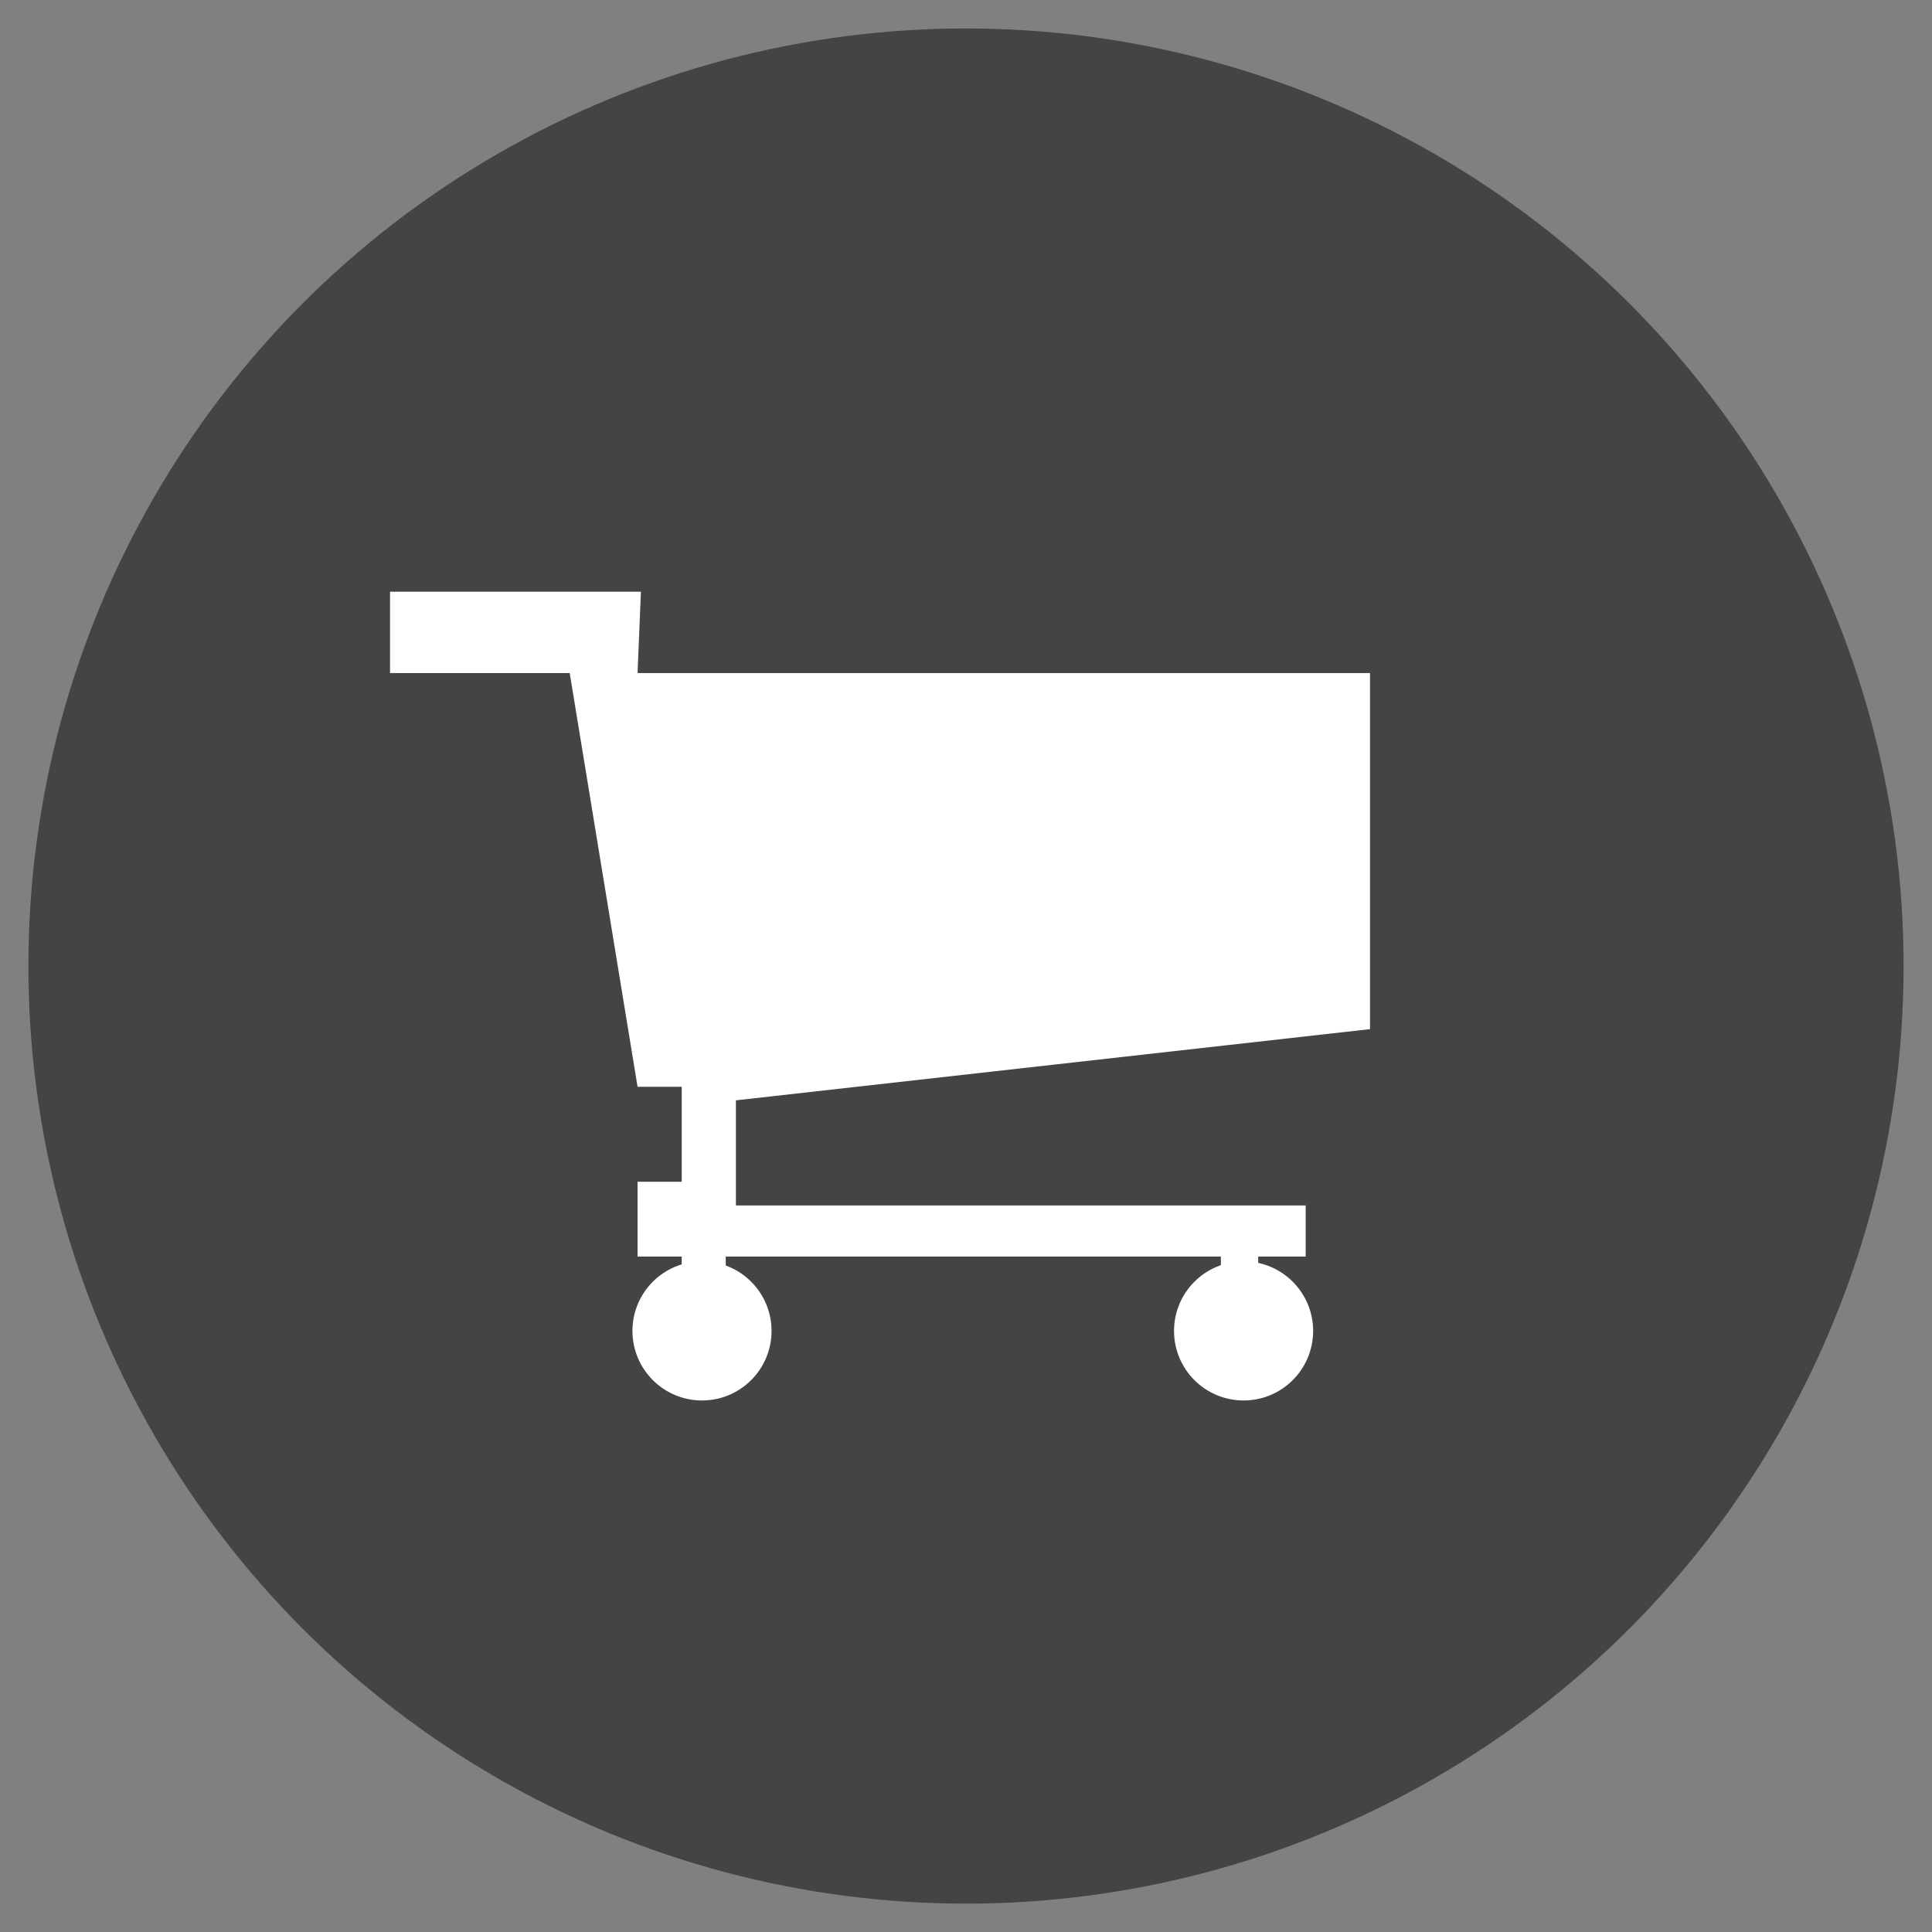
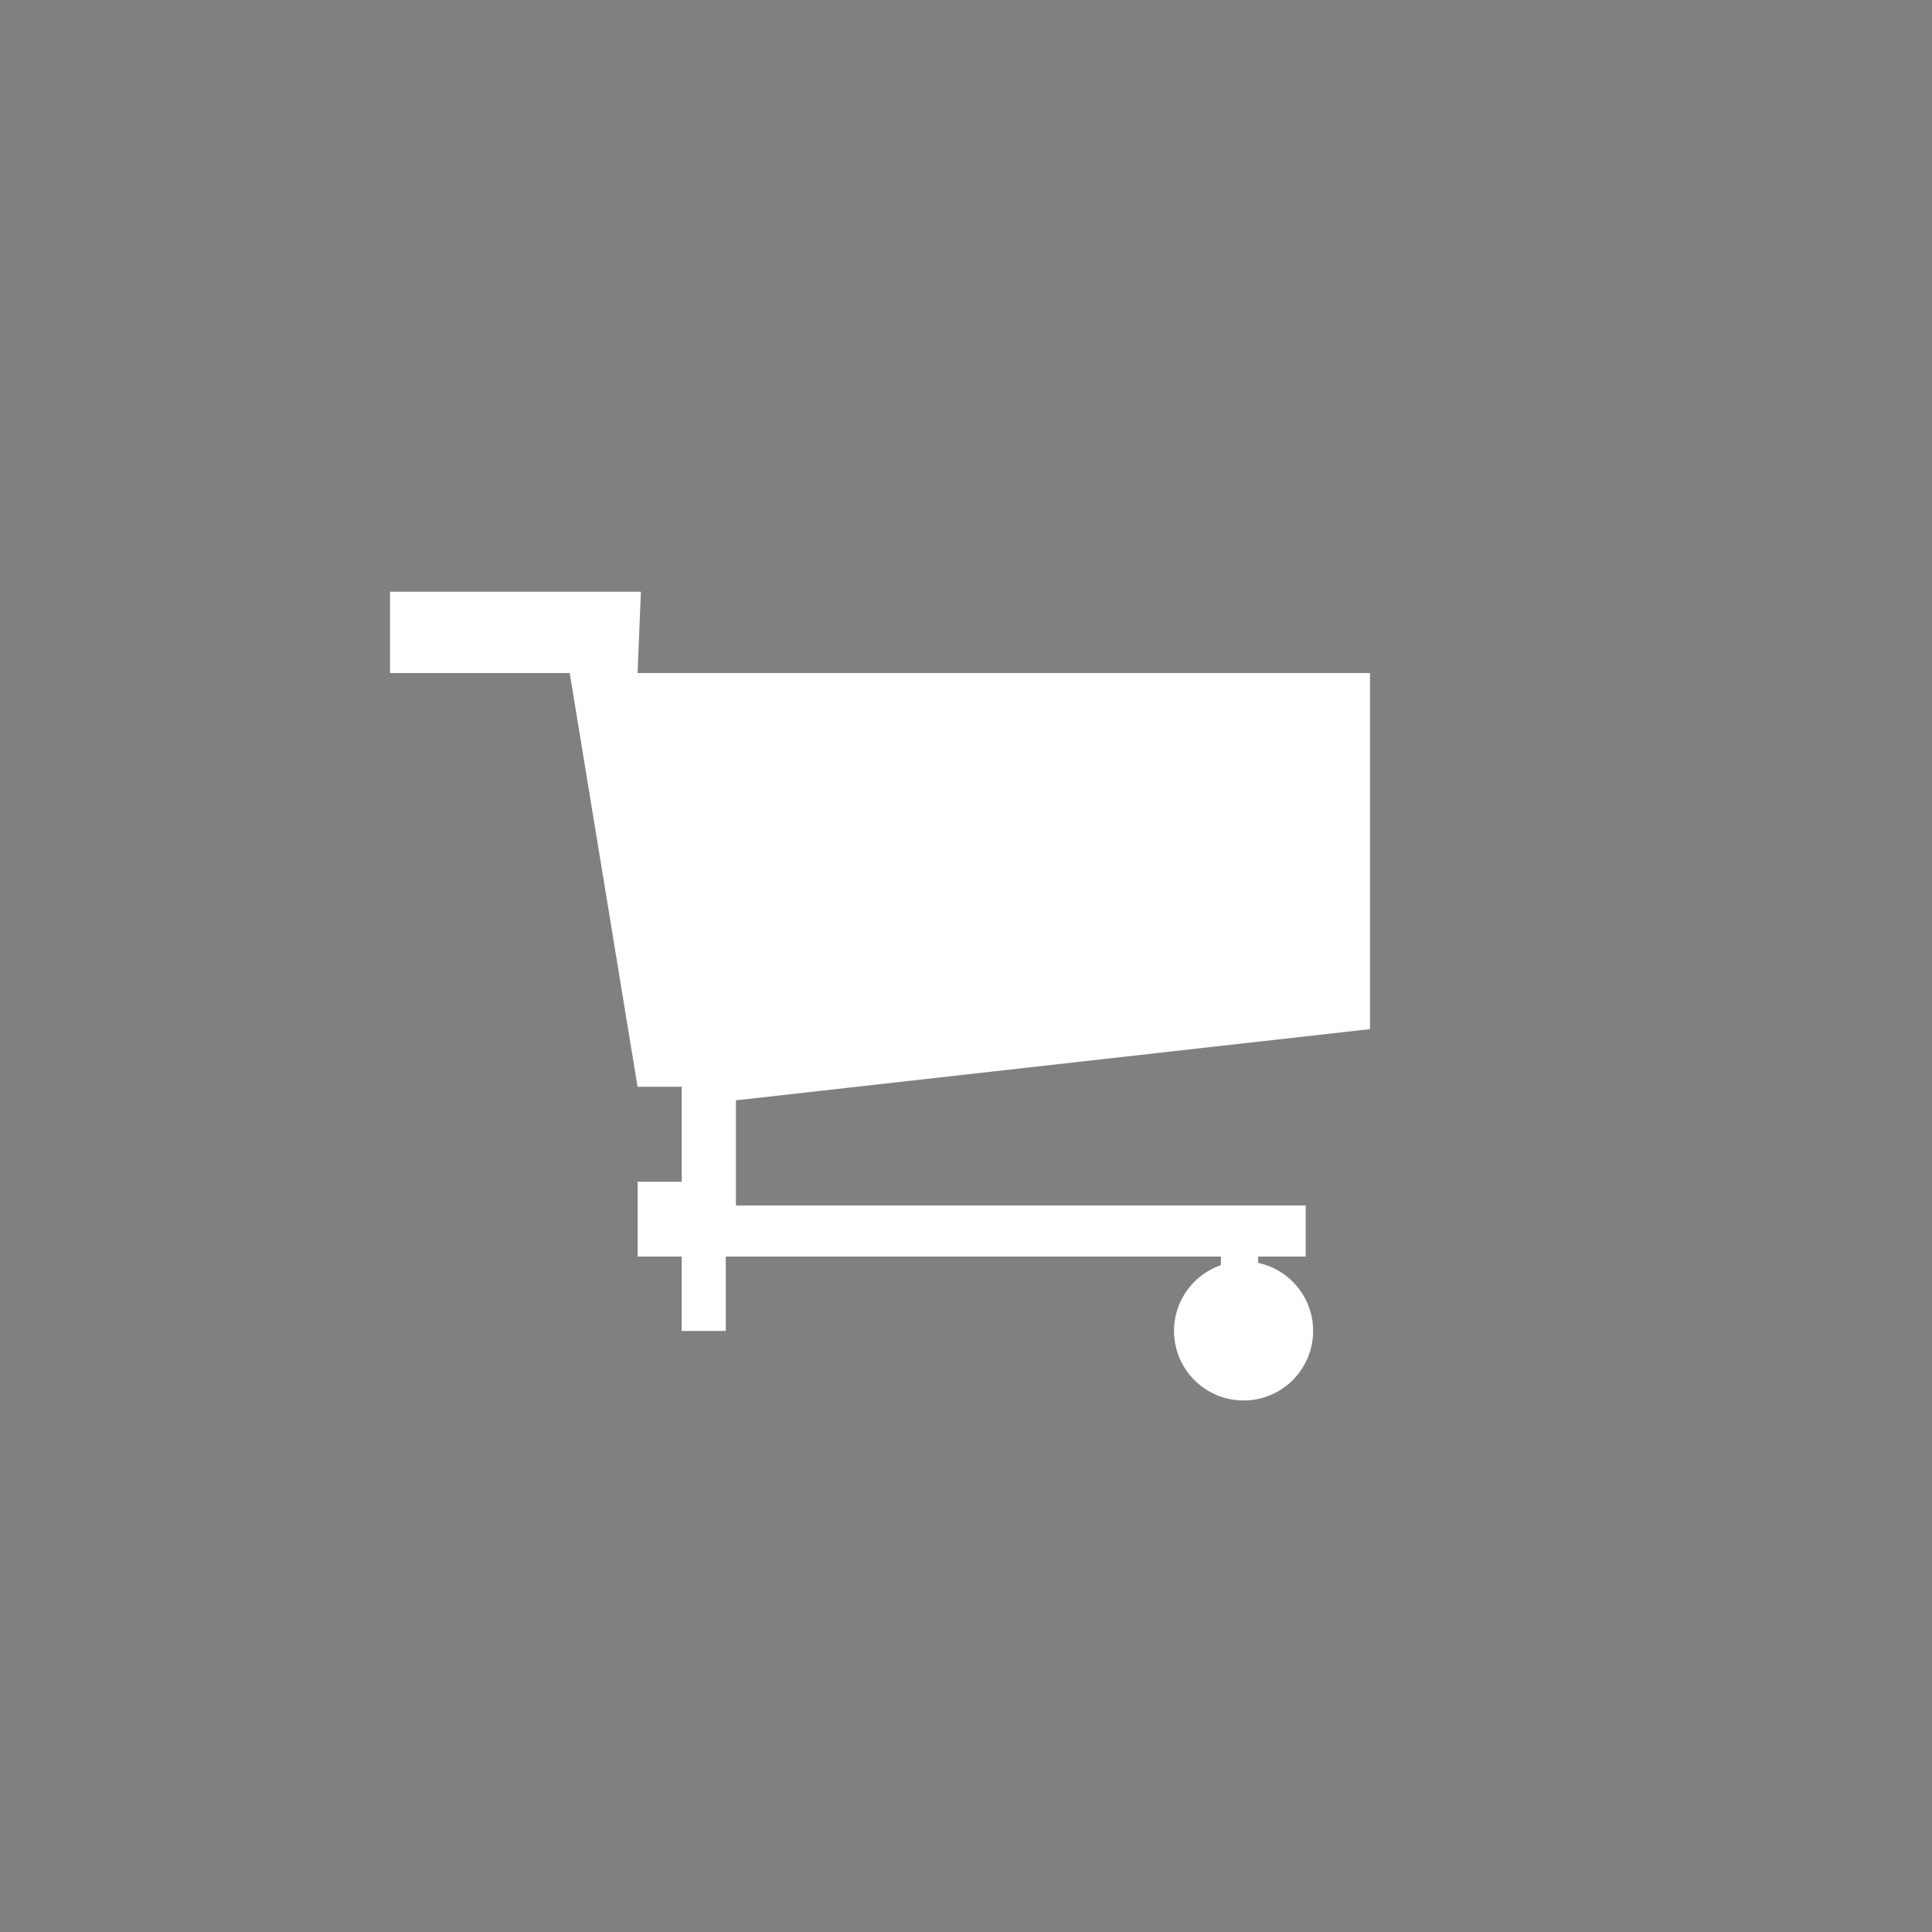
<svg xmlns="http://www.w3.org/2000/svg" version="1.1" id="Layer_1" x="0px" y="0px" width="34px" height="34px" viewBox="0 0 34 34" enable-background="new 0 0 34 34" xml:space="preserve">
  <rect x="0" y="0" width="34" height="34" fill="#808080" stroke="none" />
  <g>
-     <circle fill="#444444" cx="17" cy="17.001" r="16.5" />
    <g>
      <polygon fill="#FFFFFF" points="11.22,11.845 24.11,11.845 24.11,18.111 12.951,19.364 12.951,21.214 22.978,21.214     22.978,22.114 22.142,22.114 22.142,23.423 21.485,23.423 21.485,22.114 12.772,22.114 12.772,23.423 11.997,23.423     11.997,22.114 11.22,22.114 11.22,20.797 11.997,20.797 11.997,19.125 11.22,19.125 10.026,11.845 6.864,11.845 6.864,10.413     11.279,10.413   " />
-       <circle fill="#FFFFFF" cx="12.354" cy="23.422" r="1.224" />
      <circle fill="#FFFFFF" cx="21.885" cy="23.422" r="1.224" />
    </g>
  </g>
</svg>